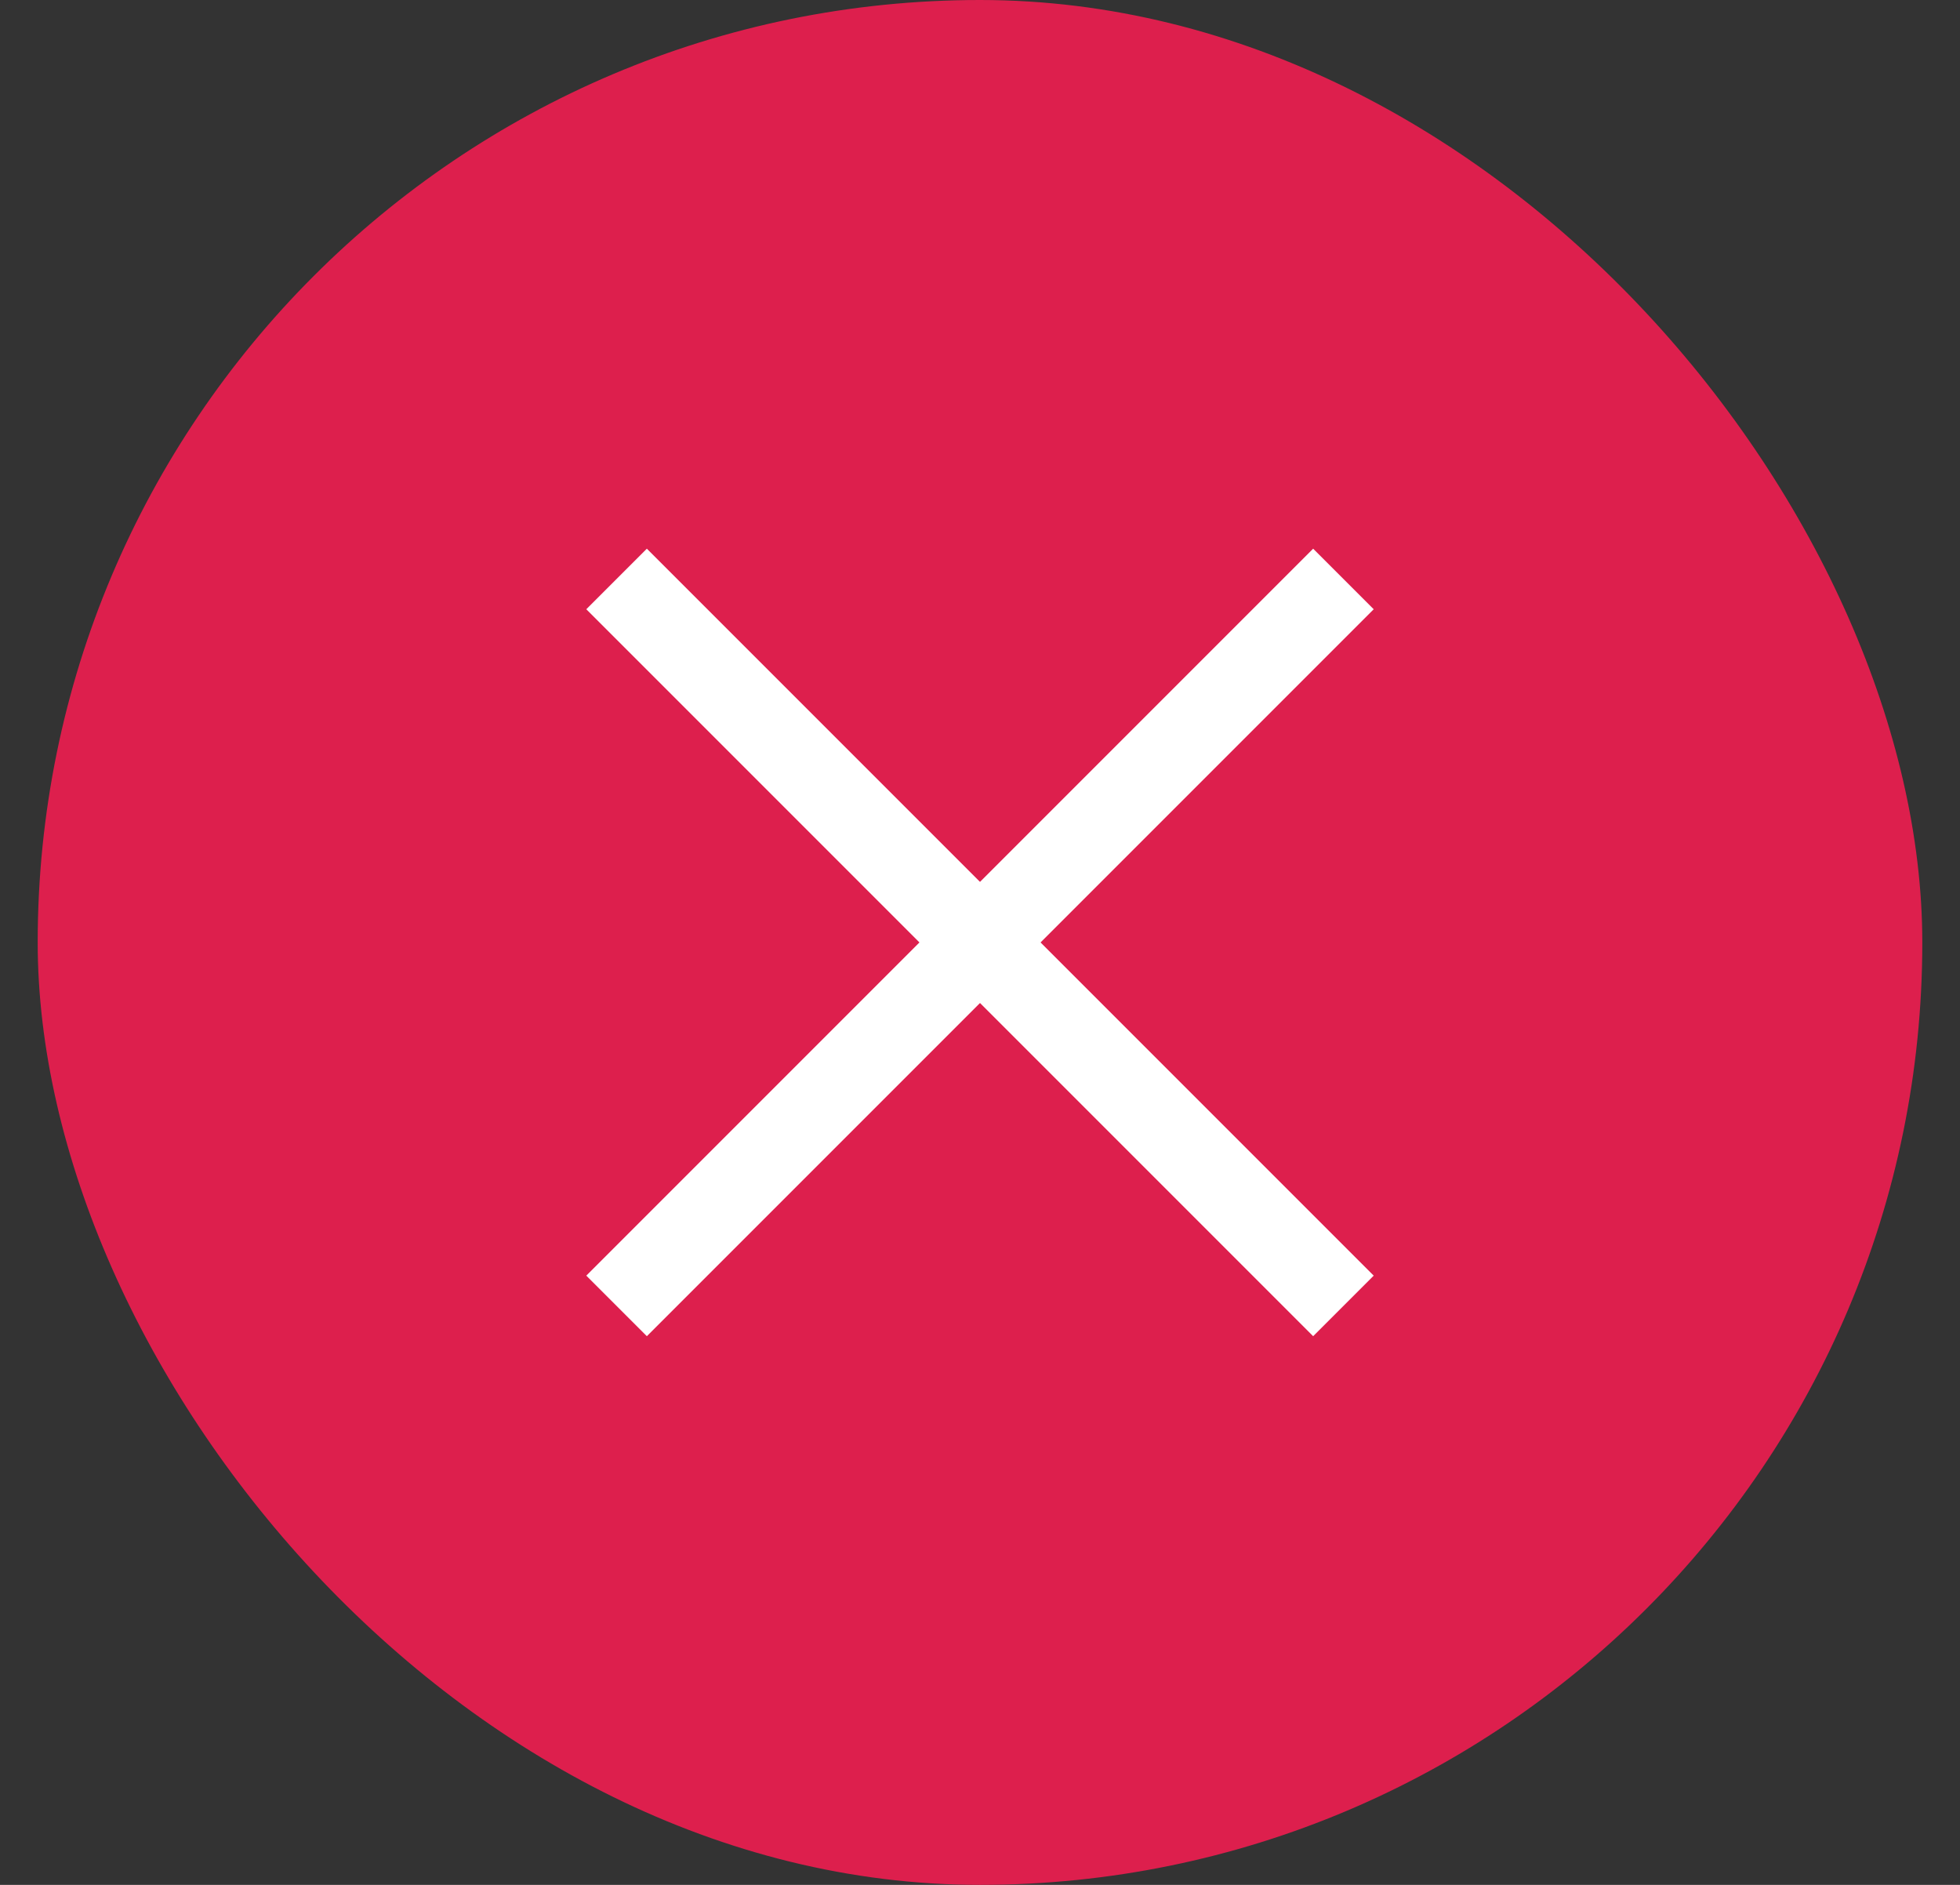
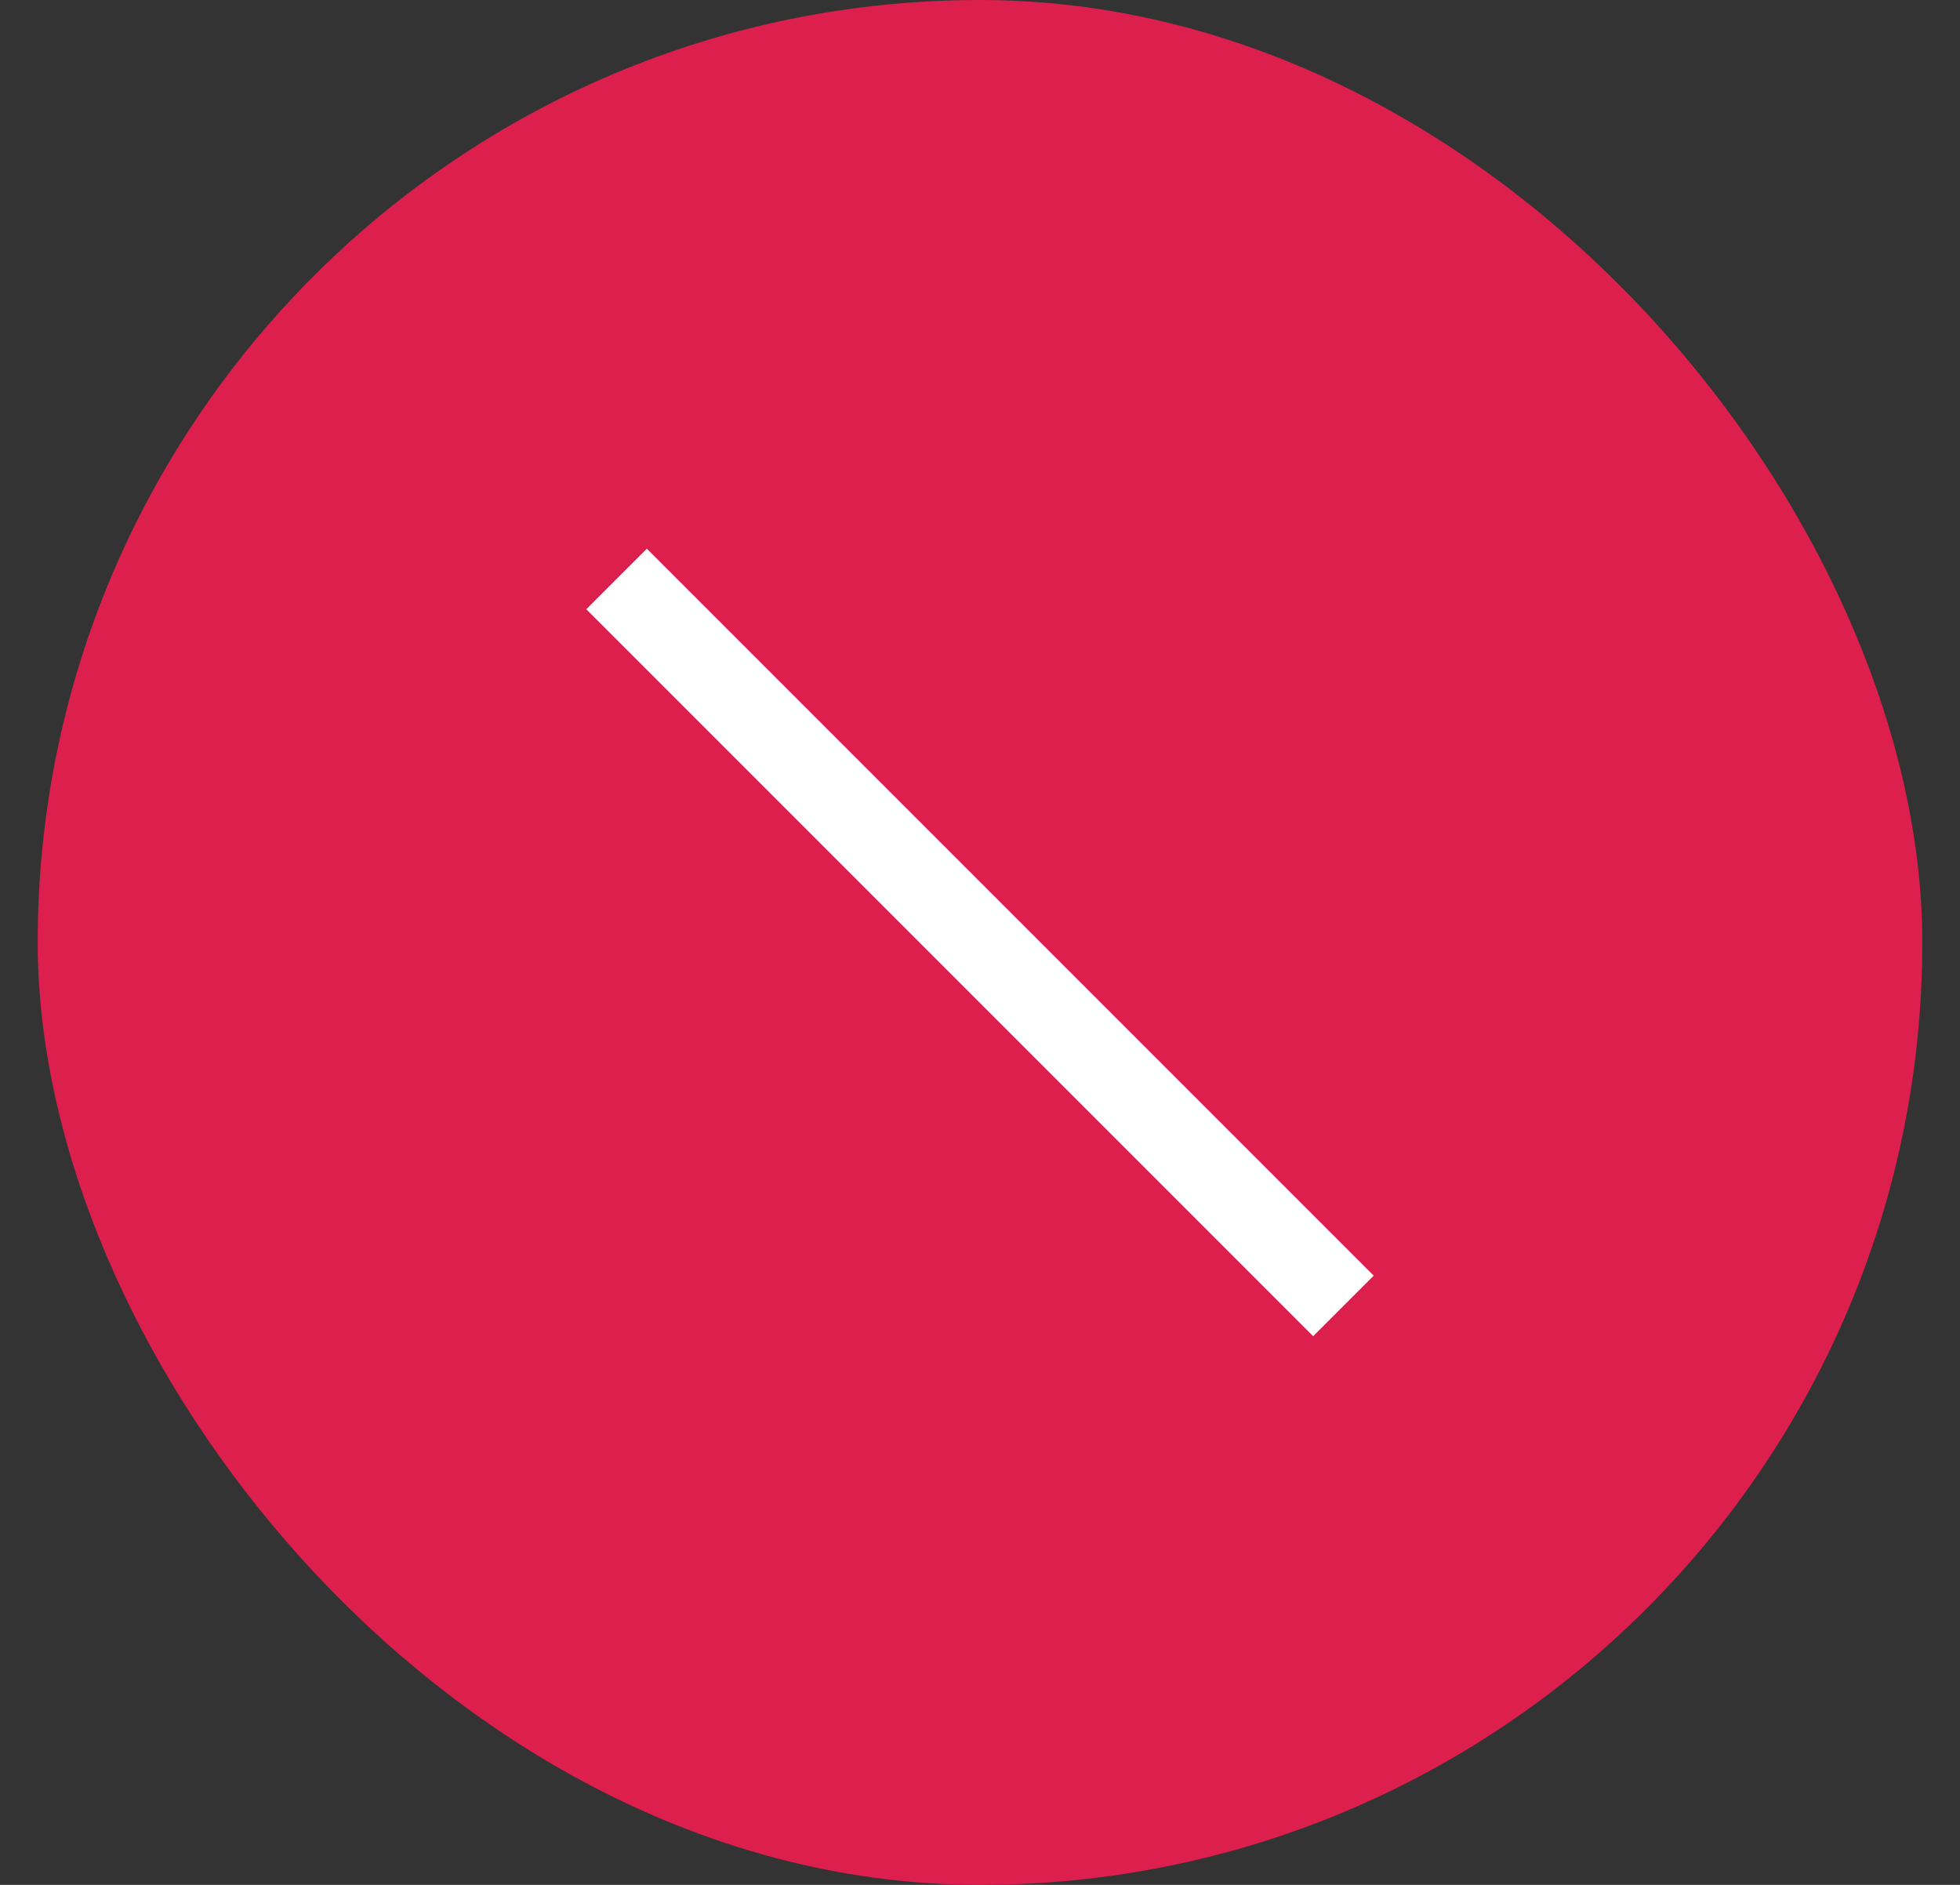
<svg xmlns="http://www.w3.org/2000/svg" width="26" height="25" viewBox="0 0 26 25" fill="none">
  <rect x="0" y="0" width="26" height="25" fill="#333333" stroke="none" />
  <rect x="0.5" width="25" height="25" rx="12.5" fill="#DD1F4D" />
  <path d="M17.821 17.321L8.179 7.679" stroke="white" stroke-width="1.136" />
-   <path d="M17.821 7.679L8.179 17.321" stroke="white" stroke-width="1.136" />
</svg>